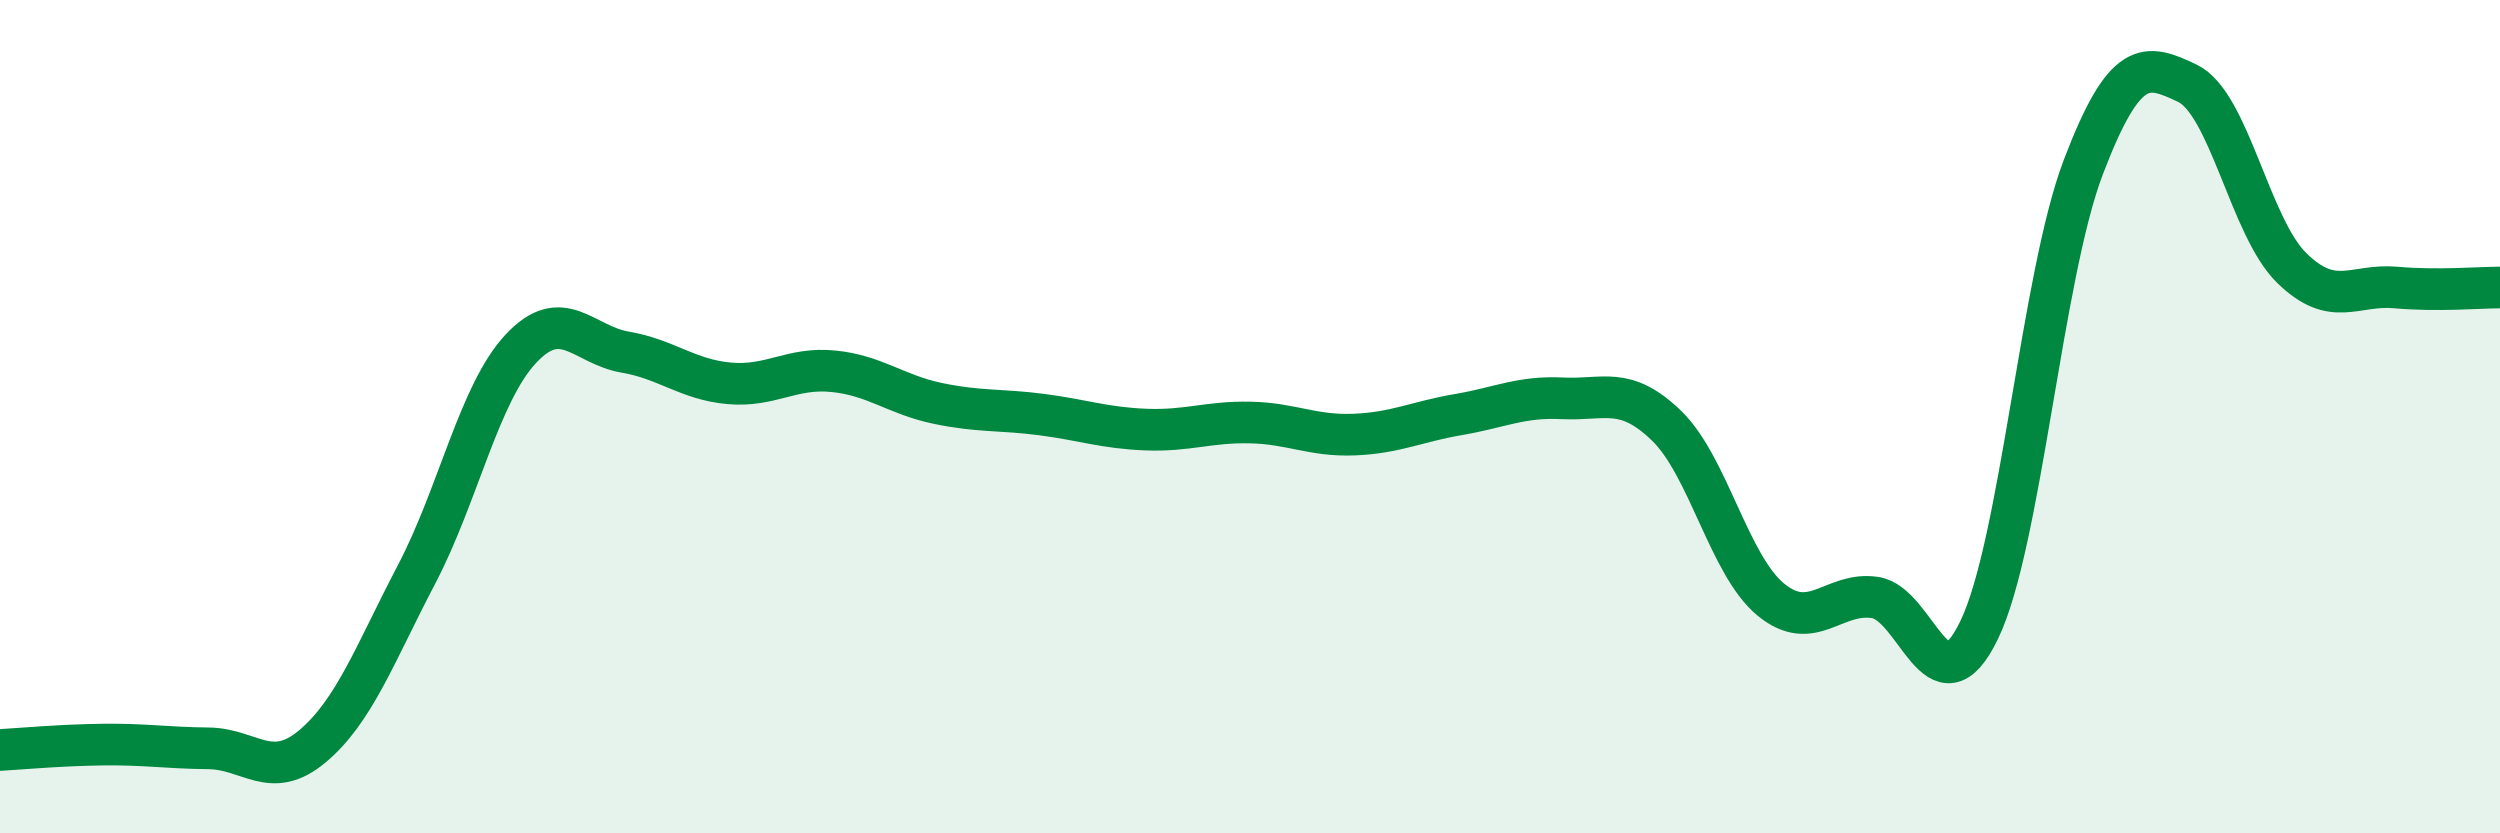
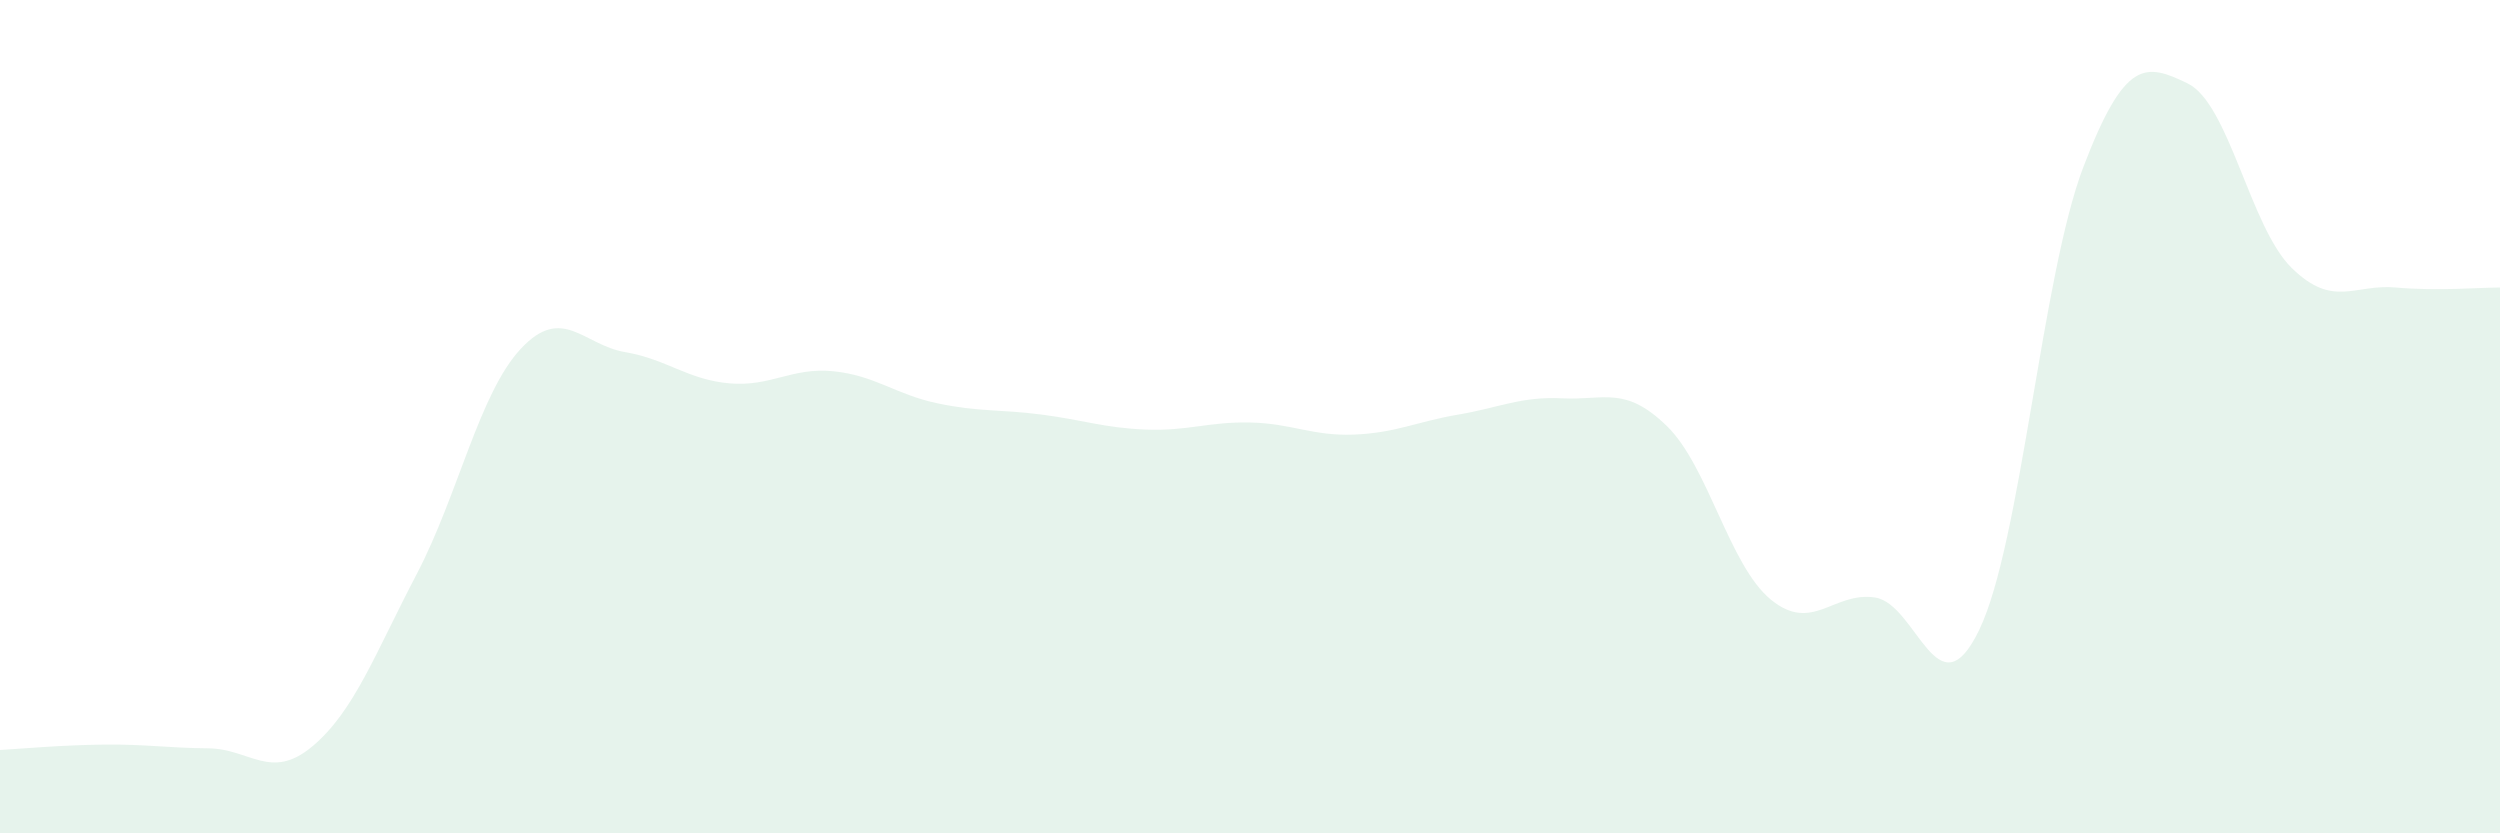
<svg xmlns="http://www.w3.org/2000/svg" width="60" height="20" viewBox="0 0 60 20">
  <path d="M 0,18 C 0.5,17.97 1.5,17.88 2.5,17.87 C 3.5,17.86 4,17.95 5,17.96 C 6,17.97 6.5,18.75 7.5,17.91 C 8.5,17.07 9,15.69 10,13.78 C 11,11.87 11.5,9.44 12.5,8.37 C 13.5,7.3 14,8.28 15,8.45 C 16,8.62 16.5,9.11 17.5,9.2 C 18.5,9.29 19,8.81 20,8.91 C 21,9.01 21.5,9.47 22.5,9.68 C 23.5,9.89 24,9.82 25,9.95 C 26,10.08 26.5,10.27 27.5,10.31 C 28.5,10.35 29,10.12 30,10.14 C 31,10.16 31.5,10.47 32.5,10.43 C 33.5,10.39 34,10.12 35,9.95 C 36,9.78 36.5,9.51 37.5,9.56 C 38.5,9.61 39,9.25 40,10.22 C 41,11.19 41.5,13.57 42.5,14.39 C 43.5,15.21 44,14.19 45,14.34 C 46,14.49 46.5,17.19 47.5,15.12 C 48.5,13.05 49,6.63 50,4.01 C 51,1.39 51.5,1.52 52.5,2 C 53.5,2.48 54,5.45 55,6.43 C 56,7.41 56.5,6.81 57.5,6.9 C 58.5,6.99 59.5,6.9 60,6.9L60 20L0 20Z" fill="#008740" opacity="0.1" stroke-linecap="round" stroke-linejoin="round" />
-   <path d="M 0,18 C 0.5,17.97 1.5,17.88 2.5,17.87 C 3.5,17.86 4,17.95 5,17.96 C 6,17.97 6.5,18.75 7.5,17.91 C 8.5,17.07 9,15.69 10,13.78 C 11,11.87 11.5,9.44 12.5,8.37 C 13.5,7.3 14,8.28 15,8.45 C 16,8.62 16.5,9.11 17.5,9.2 C 18.5,9.29 19,8.81 20,8.91 C 21,9.01 21.5,9.47 22.5,9.68 C 23.5,9.89 24,9.82 25,9.95 C 26,10.08 26.5,10.27 27.5,10.31 C 28.5,10.35 29,10.12 30,10.14 C 31,10.16 31.5,10.47 32.5,10.43 C 33.5,10.39 34,10.12 35,9.95 C 36,9.78 36.5,9.51 37.5,9.56 C 38.5,9.61 39,9.25 40,10.22 C 41,11.19 41.5,13.57 42.5,14.39 C 43.5,15.21 44,14.19 45,14.34 C 46,14.49 46.5,17.19 47.5,15.12 C 48.5,13.05 49,6.63 50,4.01 C 51,1.39 51.5,1.52 52.5,2 C 53.5,2.48 54,5.45 55,6.43 C 56,7.41 56.5,6.81 57.5,6.9 C 58.5,6.99 59.5,6.9 60,6.9" stroke="#008740" stroke-width="1" fill="none" stroke-linecap="round" stroke-linejoin="round" />
</svg>